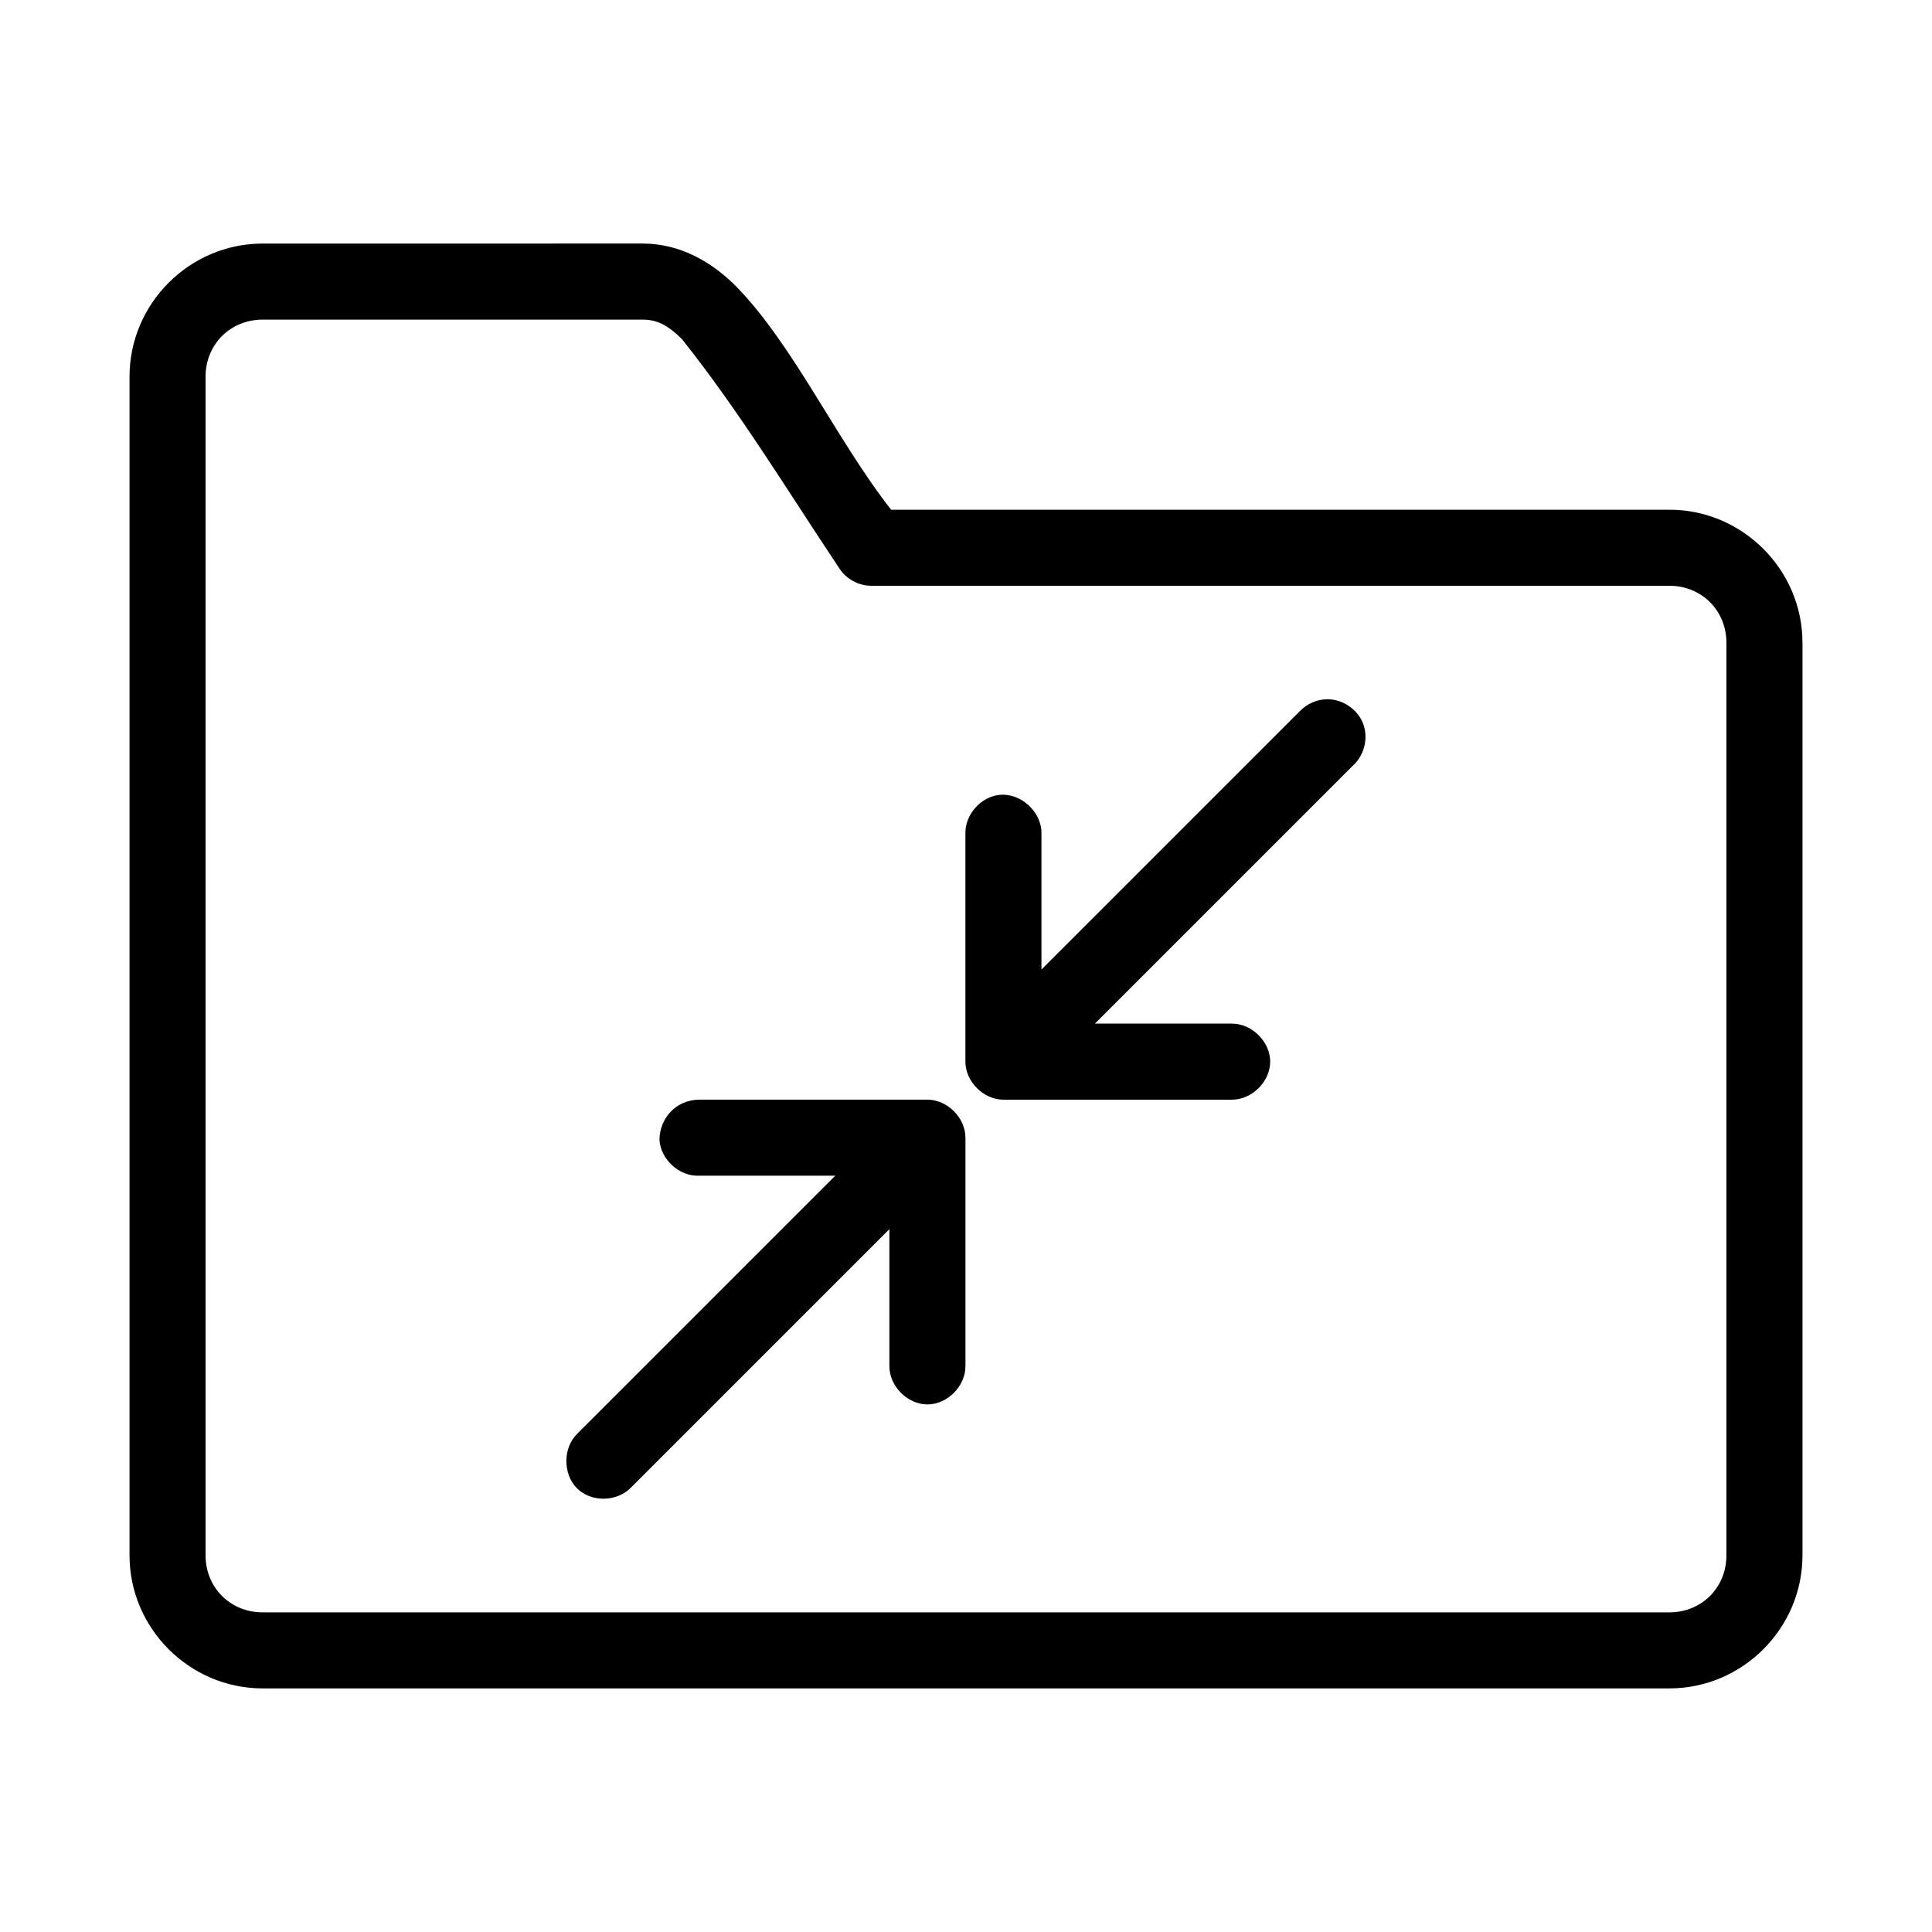
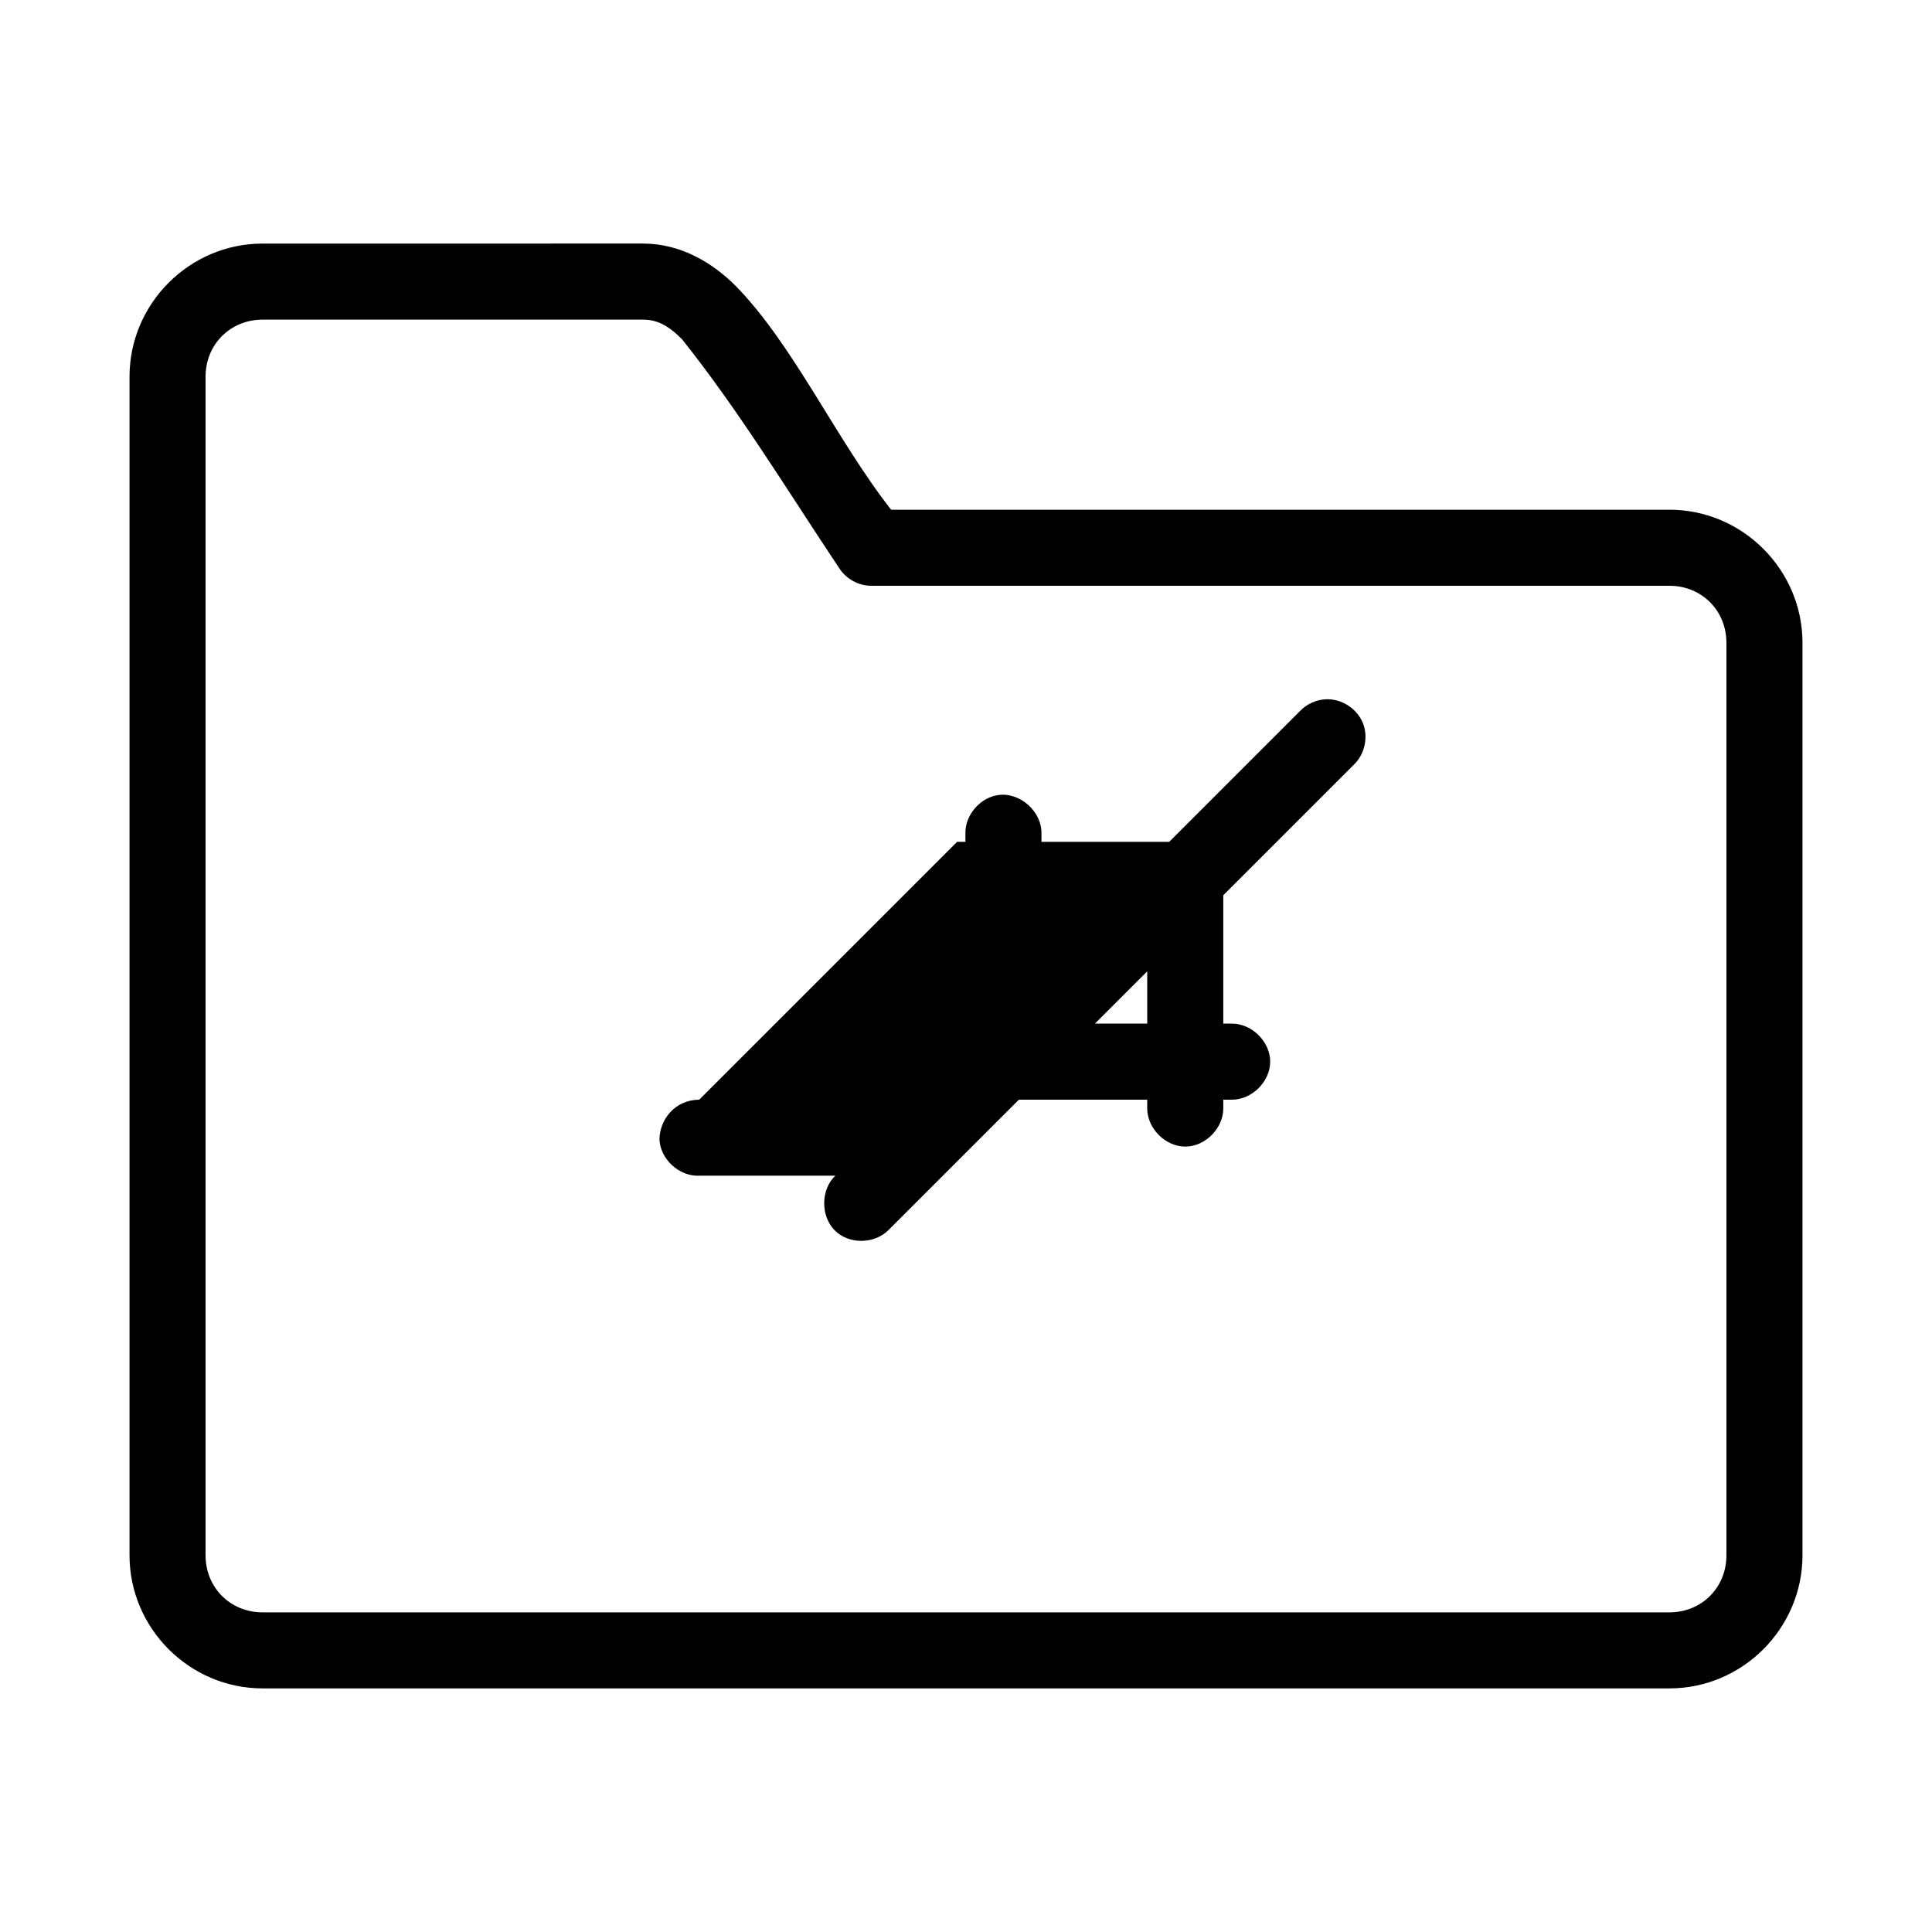
<svg xmlns="http://www.w3.org/2000/svg" fill="#000000" width="800px" height="800px" version="1.1" viewBox="144 144 512 512">
-   <path d="m213.59 208.55c-19.363 0-35.266 15.902-35.266 35.266v312.36c0 19.363 15.902 35.266 35.266 35.266h372.82c19.363 0 35.266-15.902 35.266-35.266v-241.83c0-19.363-15.902-35.266-35.266-35.266h-206.25c-14.484-18.441-25.957-43.82-41.25-59.355-5.938-5.938-14.316-11.18-24.562-11.18zm0 20.152h100.76c3.711 0 6.637 1.441 10.391 5.195 15.059 18.891 27.73 39.785 41.723 60.773 1.805 2.766 5.043 4.535 8.344 4.566h211.6c8.547 0 15.113 6.566 15.113 15.113v241.83c0 8.547-6.566 15.113-15.113 15.113h-372.82c-8.547 0-15.113-6.566-15.113-15.113v-312.36c0-8.547 6.566-15.113 15.113-15.113zm281.98 100.61c-2.652 0.059-5.262 1.223-7.086 3.148l-68.488 68.488v-36.055c0.121-5.715-5.496-10.859-11.18-10.234-4.949 0.543-9.082 5.254-8.973 10.234v60.457c0 5.277 4.801 10.074 10.078 10.078h60.457c5.324 0.074 10.234-4.75 10.234-10.078 0-5.324-4.91-10.152-10.234-10.078h-36.211l68.488-68.488c2.984-2.758 4.047-7.41 2.519-11.18-1.527-3.766-5.539-6.398-9.605-6.297zm-166.26 106.11c-6.488 0.07-10.473 5.246-10.547 10.547 0.246 5.277 5.273 9.852 10.547 9.605h36.055l-68.328 68.328c-3.875 3.68-3.918 10.684-0.156 14.484 3.758 3.801 10.605 3.676 14.328-0.156l68.488-68.488v36.211c-0.074 5.324 4.75 10.234 10.078 10.234 5.324 0 10.152-4.91 10.078-10.234v-60.457c0-5.273-4.801-10.074-10.078-10.078h-60.457z" />
+   <path d="m213.59 208.55c-19.363 0-35.266 15.902-35.266 35.266v312.36c0 19.363 15.902 35.266 35.266 35.266h372.82c19.363 0 35.266-15.902 35.266-35.266v-241.83c0-19.363-15.902-35.266-35.266-35.266h-206.25c-14.484-18.441-25.957-43.82-41.25-59.355-5.938-5.938-14.316-11.18-24.562-11.18zm0 20.152h100.76c3.711 0 6.637 1.441 10.391 5.195 15.059 18.891 27.73 39.785 41.723 60.773 1.805 2.766 5.043 4.535 8.344 4.566h211.6c8.547 0 15.113 6.566 15.113 15.113v241.83c0 8.547-6.566 15.113-15.113 15.113h-372.82c-8.547 0-15.113-6.566-15.113-15.113v-312.36c0-8.547 6.566-15.113 15.113-15.113zm281.98 100.61c-2.652 0.059-5.262 1.223-7.086 3.148l-68.488 68.488v-36.055c0.121-5.715-5.496-10.859-11.18-10.234-4.949 0.543-9.082 5.254-8.973 10.234v60.457c0 5.277 4.801 10.074 10.078 10.078h60.457c5.324 0.074 10.234-4.75 10.234-10.078 0-5.324-4.91-10.152-10.234-10.078h-36.211l68.488-68.488c2.984-2.758 4.047-7.41 2.519-11.18-1.527-3.766-5.539-6.398-9.605-6.297zm-166.26 106.11c-6.488 0.07-10.473 5.246-10.547 10.547 0.246 5.277 5.273 9.852 10.547 9.605h36.055c-3.875 3.68-3.918 10.684-0.156 14.484 3.758 3.801 10.605 3.676 14.328-0.156l68.488-68.488v36.211c-0.074 5.324 4.75 10.234 10.078 10.234 5.324 0 10.152-4.91 10.078-10.234v-60.457c0-5.273-4.801-10.074-10.078-10.078h-60.457z" />
</svg>